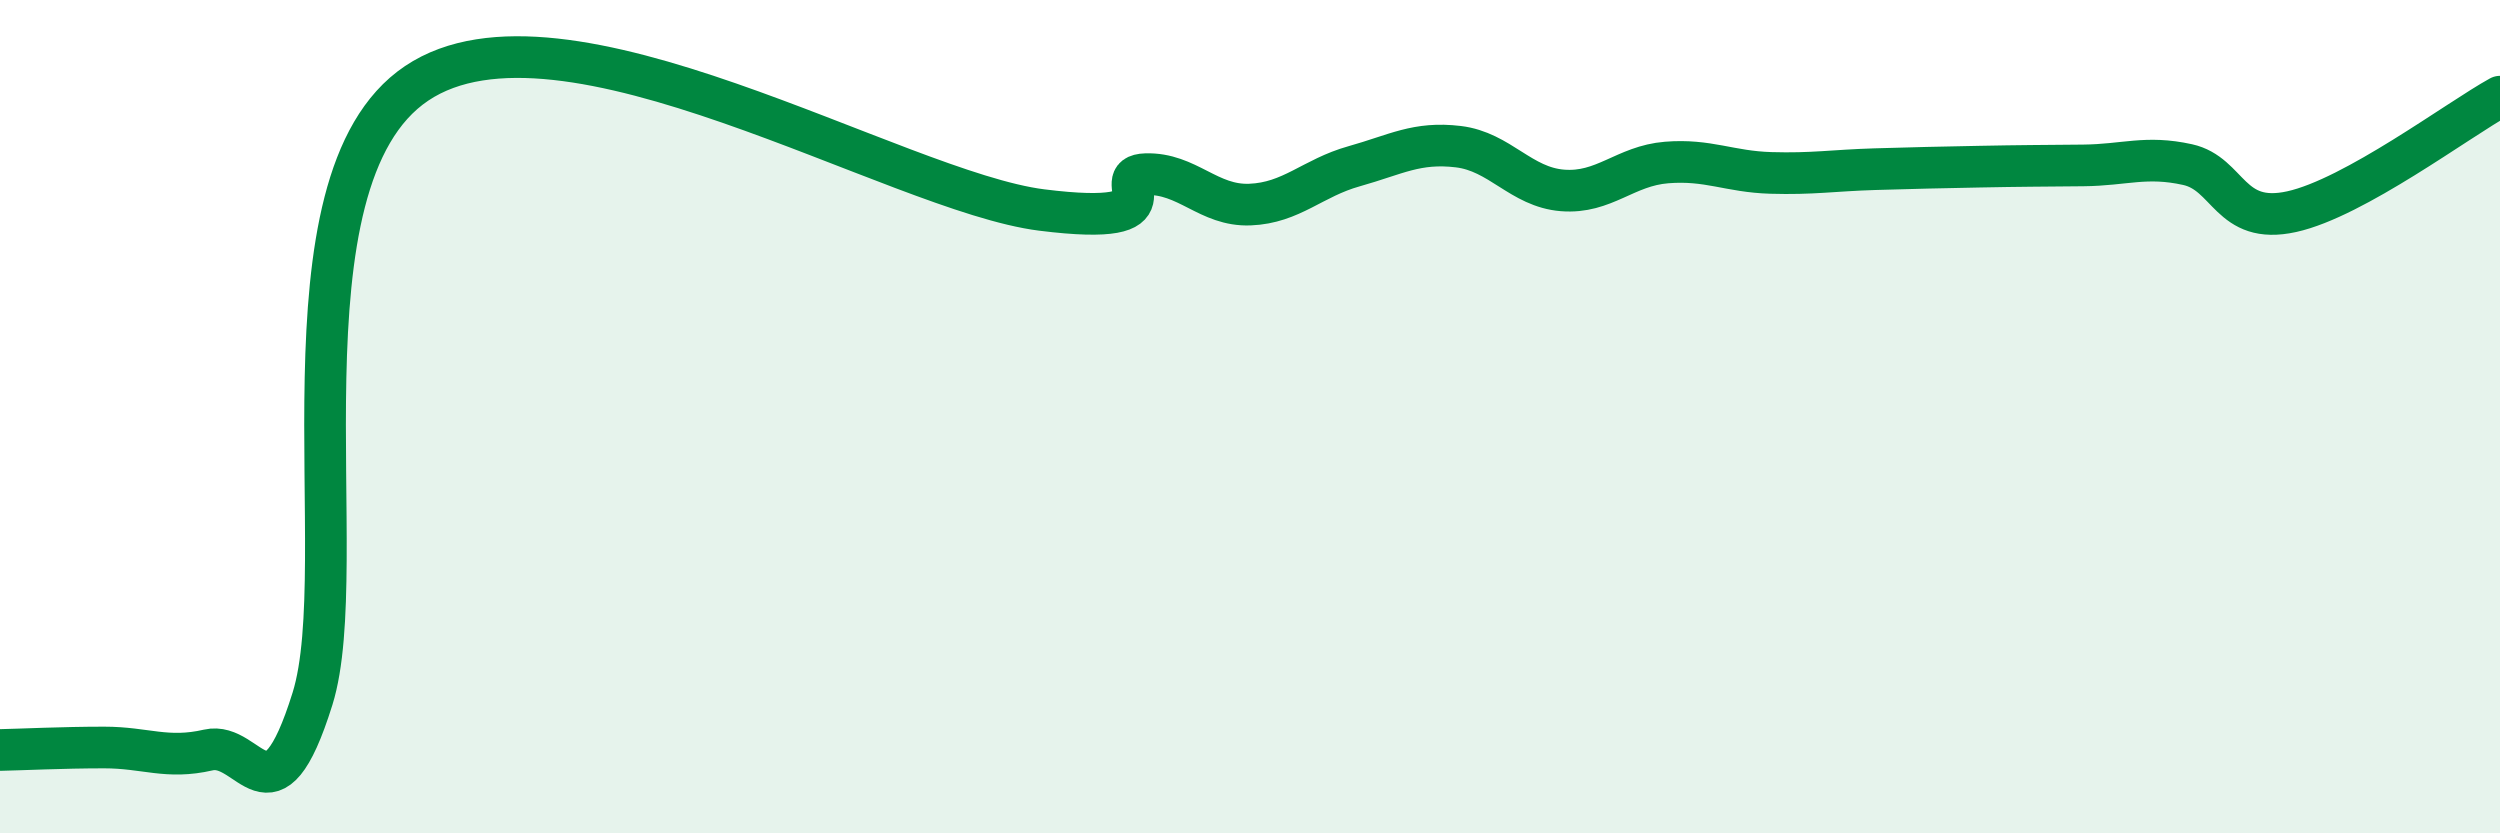
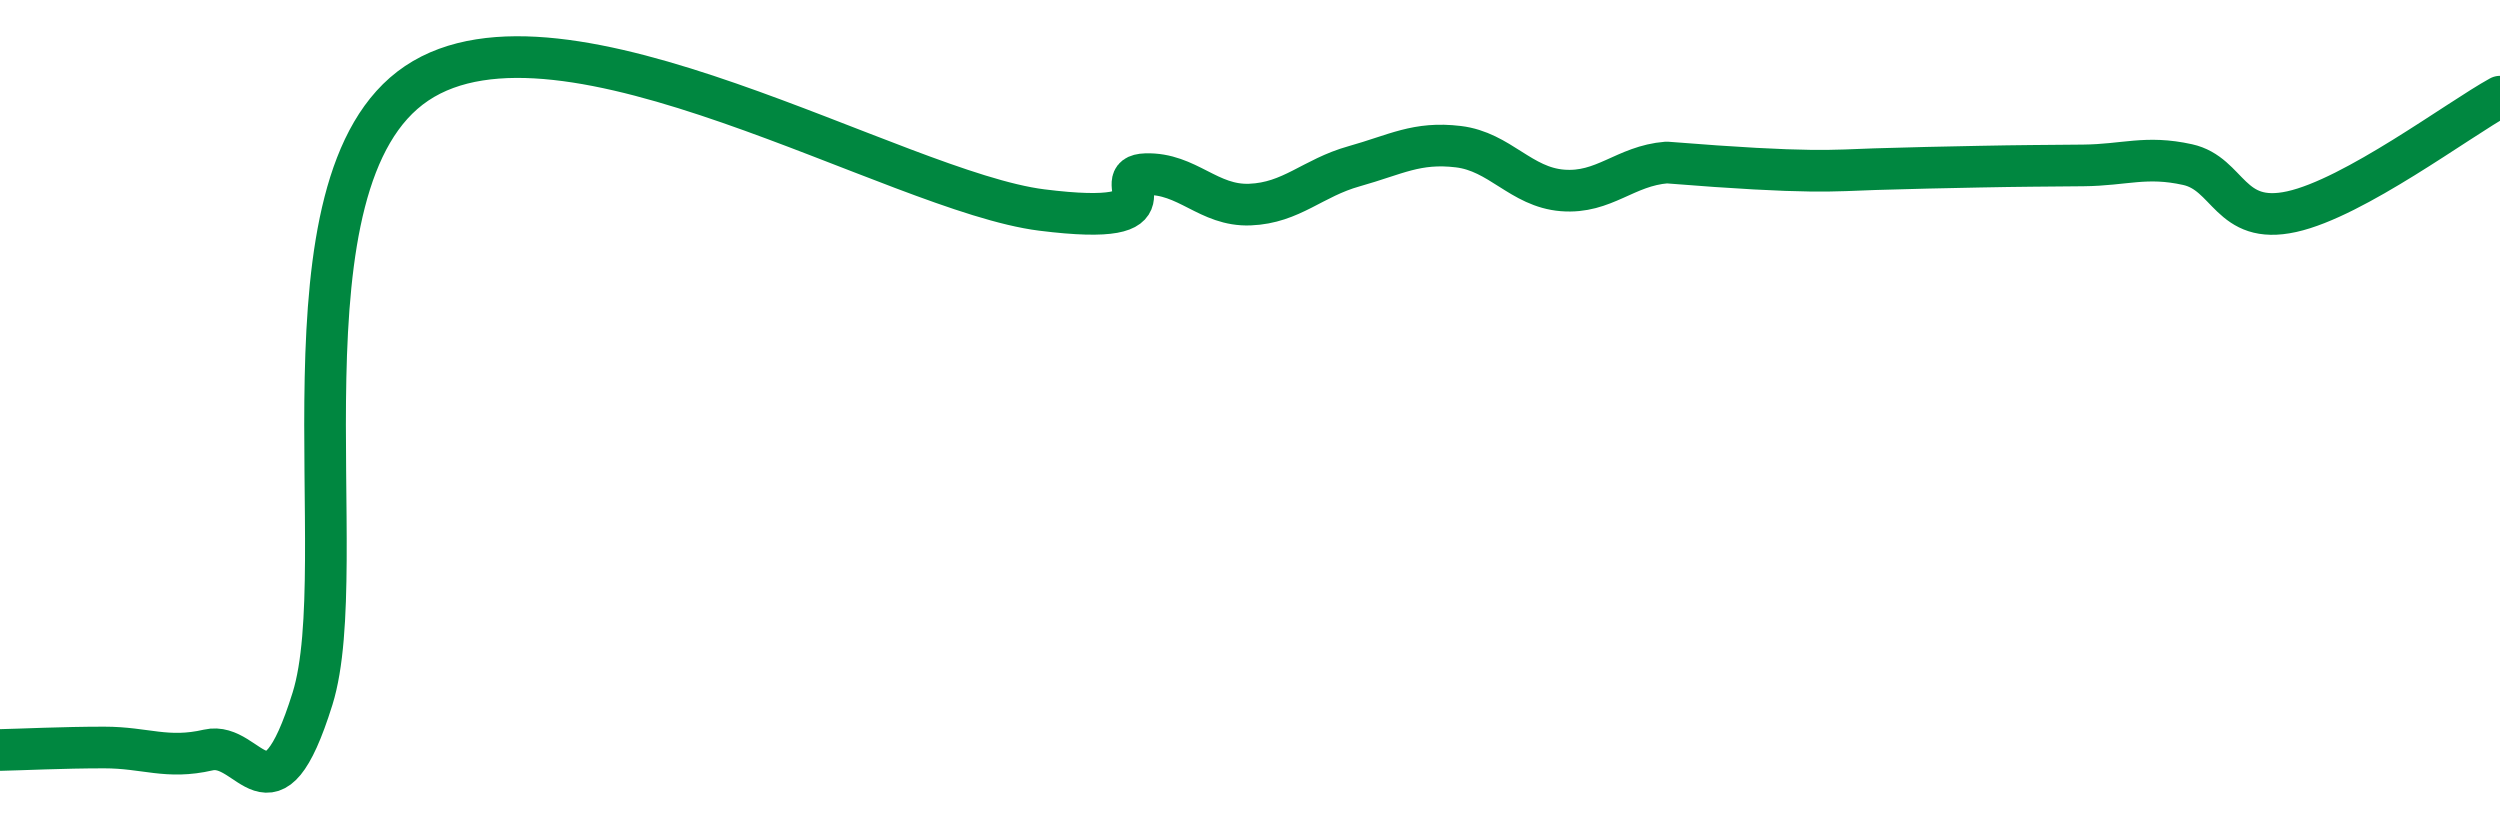
<svg xmlns="http://www.w3.org/2000/svg" width="60" height="20" viewBox="0 0 60 20">
-   <path d="M 0,18 C 0.5,17.99 1.5,17.94 2.5,17.94 C 3.5,17.94 4,18.23 5,18 C 6,17.77 6.5,19.97 7.5,16.77 C 8.5,13.57 6.5,4.35 10,2 C 13.5,-0.35 21.5,4.6 25,5.04 C 28.5,5.48 26.5,4.21 27.5,4.18 C 28.5,4.15 29,4.95 30,4.91 C 31,4.87 31.5,4.27 32.5,3.99 C 33.5,3.71 34,3.4 35,3.52 C 36,3.64 36.5,4.49 37.5,4.57 C 38.5,4.65 39,3.98 40,3.9 C 41,3.82 41.5,4.12 42.5,4.15 C 43.5,4.18 44,4.09 45,4.06 C 46,4.03 46.5,4.02 47.5,4 C 48.5,3.98 49,3.98 50,3.97 C 51,3.96 51.5,3.73 52.5,3.95 C 53.5,4.17 53.5,5.41 55,5.08 C 56.5,4.75 59,2.87 60,2.32L60 20L0 20Z" fill="#008740" opacity="0.1" stroke-linecap="round" stroke-linejoin="round" />
-   <path d="M 0,18 C 0.5,17.99 1.5,17.94 2.5,17.94 C 3.5,17.94 4,18.23 5,18 C 6,17.77 6.5,19.97 7.5,16.77 C 8.5,13.57 6.5,4.35 10,2 C 13.5,-0.35 21.5,4.6 25,5.04 C 28.5,5.48 26.5,4.21 27.5,4.18 C 28.5,4.15 29,4.95 30,4.91 C 31,4.87 31.5,4.27 32.5,3.99 C 33.5,3.71 34,3.4 35,3.52 C 36,3.64 36.5,4.49 37.5,4.57 C 38.5,4.65 39,3.98 40,3.9 C 41,3.82 41.5,4.12 42.5,4.15 C 43.5,4.18 44,4.09 45,4.06 C 46,4.03 46.5,4.02 47.5,4 C 48.5,3.98 49,3.98 50,3.97 C 51,3.96 51.5,3.73 52.5,3.95 C 53.5,4.17 53.5,5.41 55,5.08 C 56.5,4.75 59,2.87 60,2.32" stroke="#008740" stroke-width="1" fill="none" stroke-linecap="round" stroke-linejoin="round" />
+   <path d="M 0,18 C 0.5,17.99 1.5,17.94 2.5,17.94 C 3.5,17.94 4,18.23 5,18 C 6,17.77 6.5,19.97 7.5,16.77 C 8.5,13.57 6.5,4.35 10,2 C 13.5,-0.35 21.5,4.6 25,5.04 C 28.5,5.48 26.5,4.21 27.5,4.18 C 28.5,4.15 29,4.95 30,4.91 C 31,4.87 31.5,4.27 32.5,3.99 C 33.5,3.71 34,3.4 35,3.52 C 36,3.64 36.5,4.49 37.5,4.57 C 38.5,4.65 39,3.98 40,3.9 C 43.5,4.18 44,4.09 45,4.06 C 46,4.03 46.5,4.02 47.5,4 C 48.5,3.98 49,3.98 50,3.97 C 51,3.96 51.5,3.73 52.5,3.95 C 53.5,4.17 53.5,5.41 55,5.08 C 56.5,4.75 59,2.87 60,2.32" stroke="#008740" stroke-width="1" fill="none" stroke-linecap="round" stroke-linejoin="round" />
</svg>